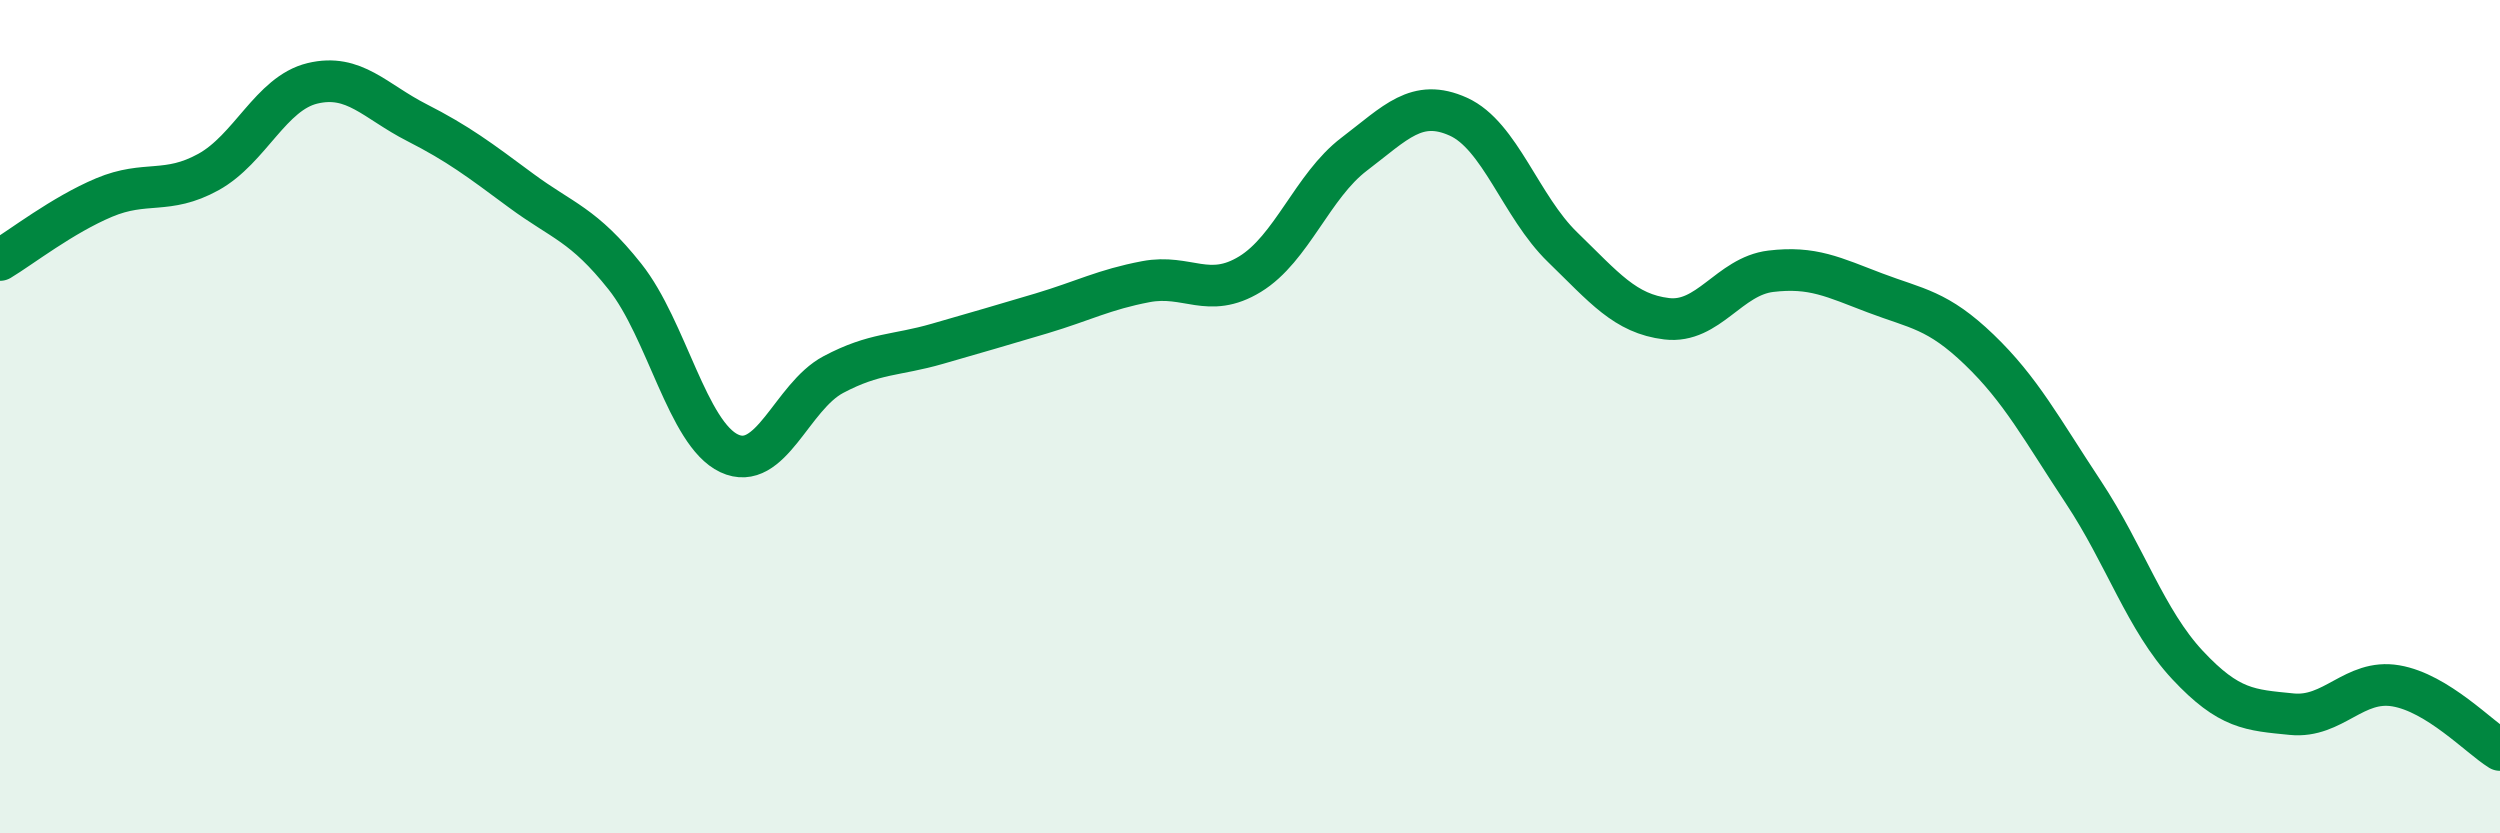
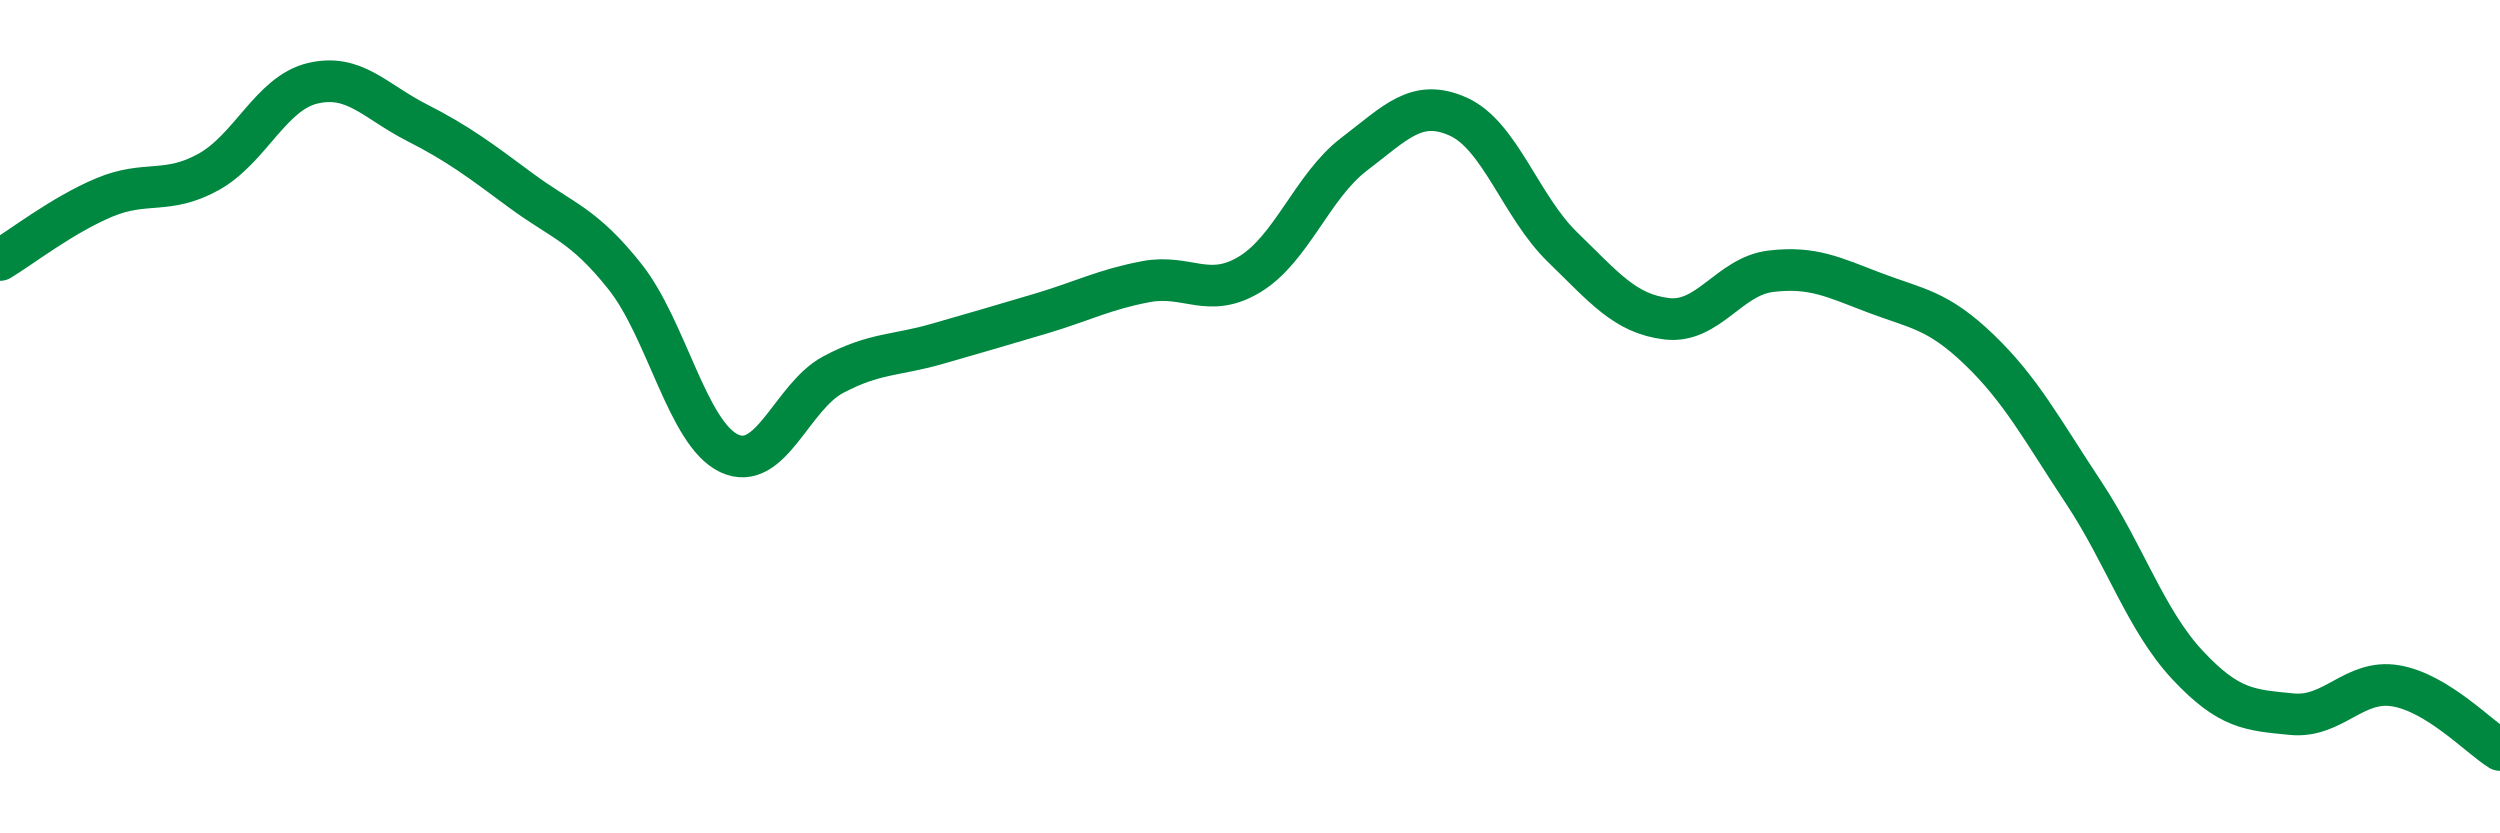
<svg xmlns="http://www.w3.org/2000/svg" width="60" height="20" viewBox="0 0 60 20">
-   <path d="M 0,6.24 C 0.5,5.94 1.5,5.16 2.5,4.74 C 3.5,4.32 4,4.68 5,4.13 C 6,3.58 6.5,2.24 7.5,2 C 8.5,1.76 9,2.43 10,2.94 C 11,3.45 11.5,3.83 12.5,4.57 C 13.5,5.31 14,5.38 15,6.64 C 16,7.9 16.5,10.41 17.5,10.88 C 18.5,11.35 19,9.52 20,8.99 C 21,8.46 21.5,8.54 22.5,8.25 C 23.5,7.96 24,7.82 25,7.52 C 26,7.22 26.5,6.95 27.5,6.76 C 28.5,6.57 29,7.19 30,6.58 C 31,5.97 31.5,4.46 32.5,3.7 C 33.5,2.94 34,2.35 35,2.8 C 36,3.25 36.5,4.96 37.5,5.93 C 38.5,6.9 39,7.53 40,7.65 C 41,7.77 41.5,6.63 42.5,6.51 C 43.5,6.39 44,6.65 45,7.03 C 46,7.41 46.5,7.43 47.5,8.39 C 48.5,9.35 49,10.3 50,11.81 C 51,13.32 51.5,14.89 52.5,15.96 C 53.5,17.03 54,17.04 55,17.14 C 56,17.24 56.5,16.29 57.5,16.46 C 58.5,16.63 59.5,17.69 60,18L60 20L0 20Z" fill="#008740" opacity="0.1" stroke-linecap="round" stroke-linejoin="round" />
  <path d="M 0,6.24 C 0.5,5.94 1.5,5.16 2.5,4.74 C 3.5,4.32 4,4.68 5,4.13 C 6,3.58 6.5,2.24 7.5,2 C 8.5,1.76 9,2.43 10,2.94 C 11,3.45 11.5,3.83 12.5,4.57 C 13.5,5.31 14,5.38 15,6.64 C 16,7.9 16.5,10.41 17.5,10.88 C 18.5,11.35 19,9.52 20,8.99 C 21,8.46 21.5,8.54 22.5,8.25 C 23.5,7.96 24,7.82 25,7.52 C 26,7.22 26.5,6.95 27.5,6.76 C 28.5,6.57 29,7.19 30,6.58 C 31,5.97 31.5,4.46 32.5,3.7 C 33.5,2.94 34,2.35 35,2.8 C 36,3.25 36.5,4.96 37.5,5.93 C 38.5,6.9 39,7.53 40,7.65 C 41,7.77 41.5,6.63 42.5,6.51 C 43.5,6.39 44,6.65 45,7.03 C 46,7.41 46.5,7.43 47.5,8.39 C 48.5,9.35 49,10.3 50,11.81 C 51,13.32 51.5,14.89 52.5,15.96 C 53.5,17.03 54,17.04 55,17.14 C 56,17.24 56.5,16.29 57.5,16.46 C 58.5,16.63 59.5,17.69 60,18" stroke="#008740" stroke-width="1" fill="none" stroke-linecap="round" stroke-linejoin="round" />
</svg>